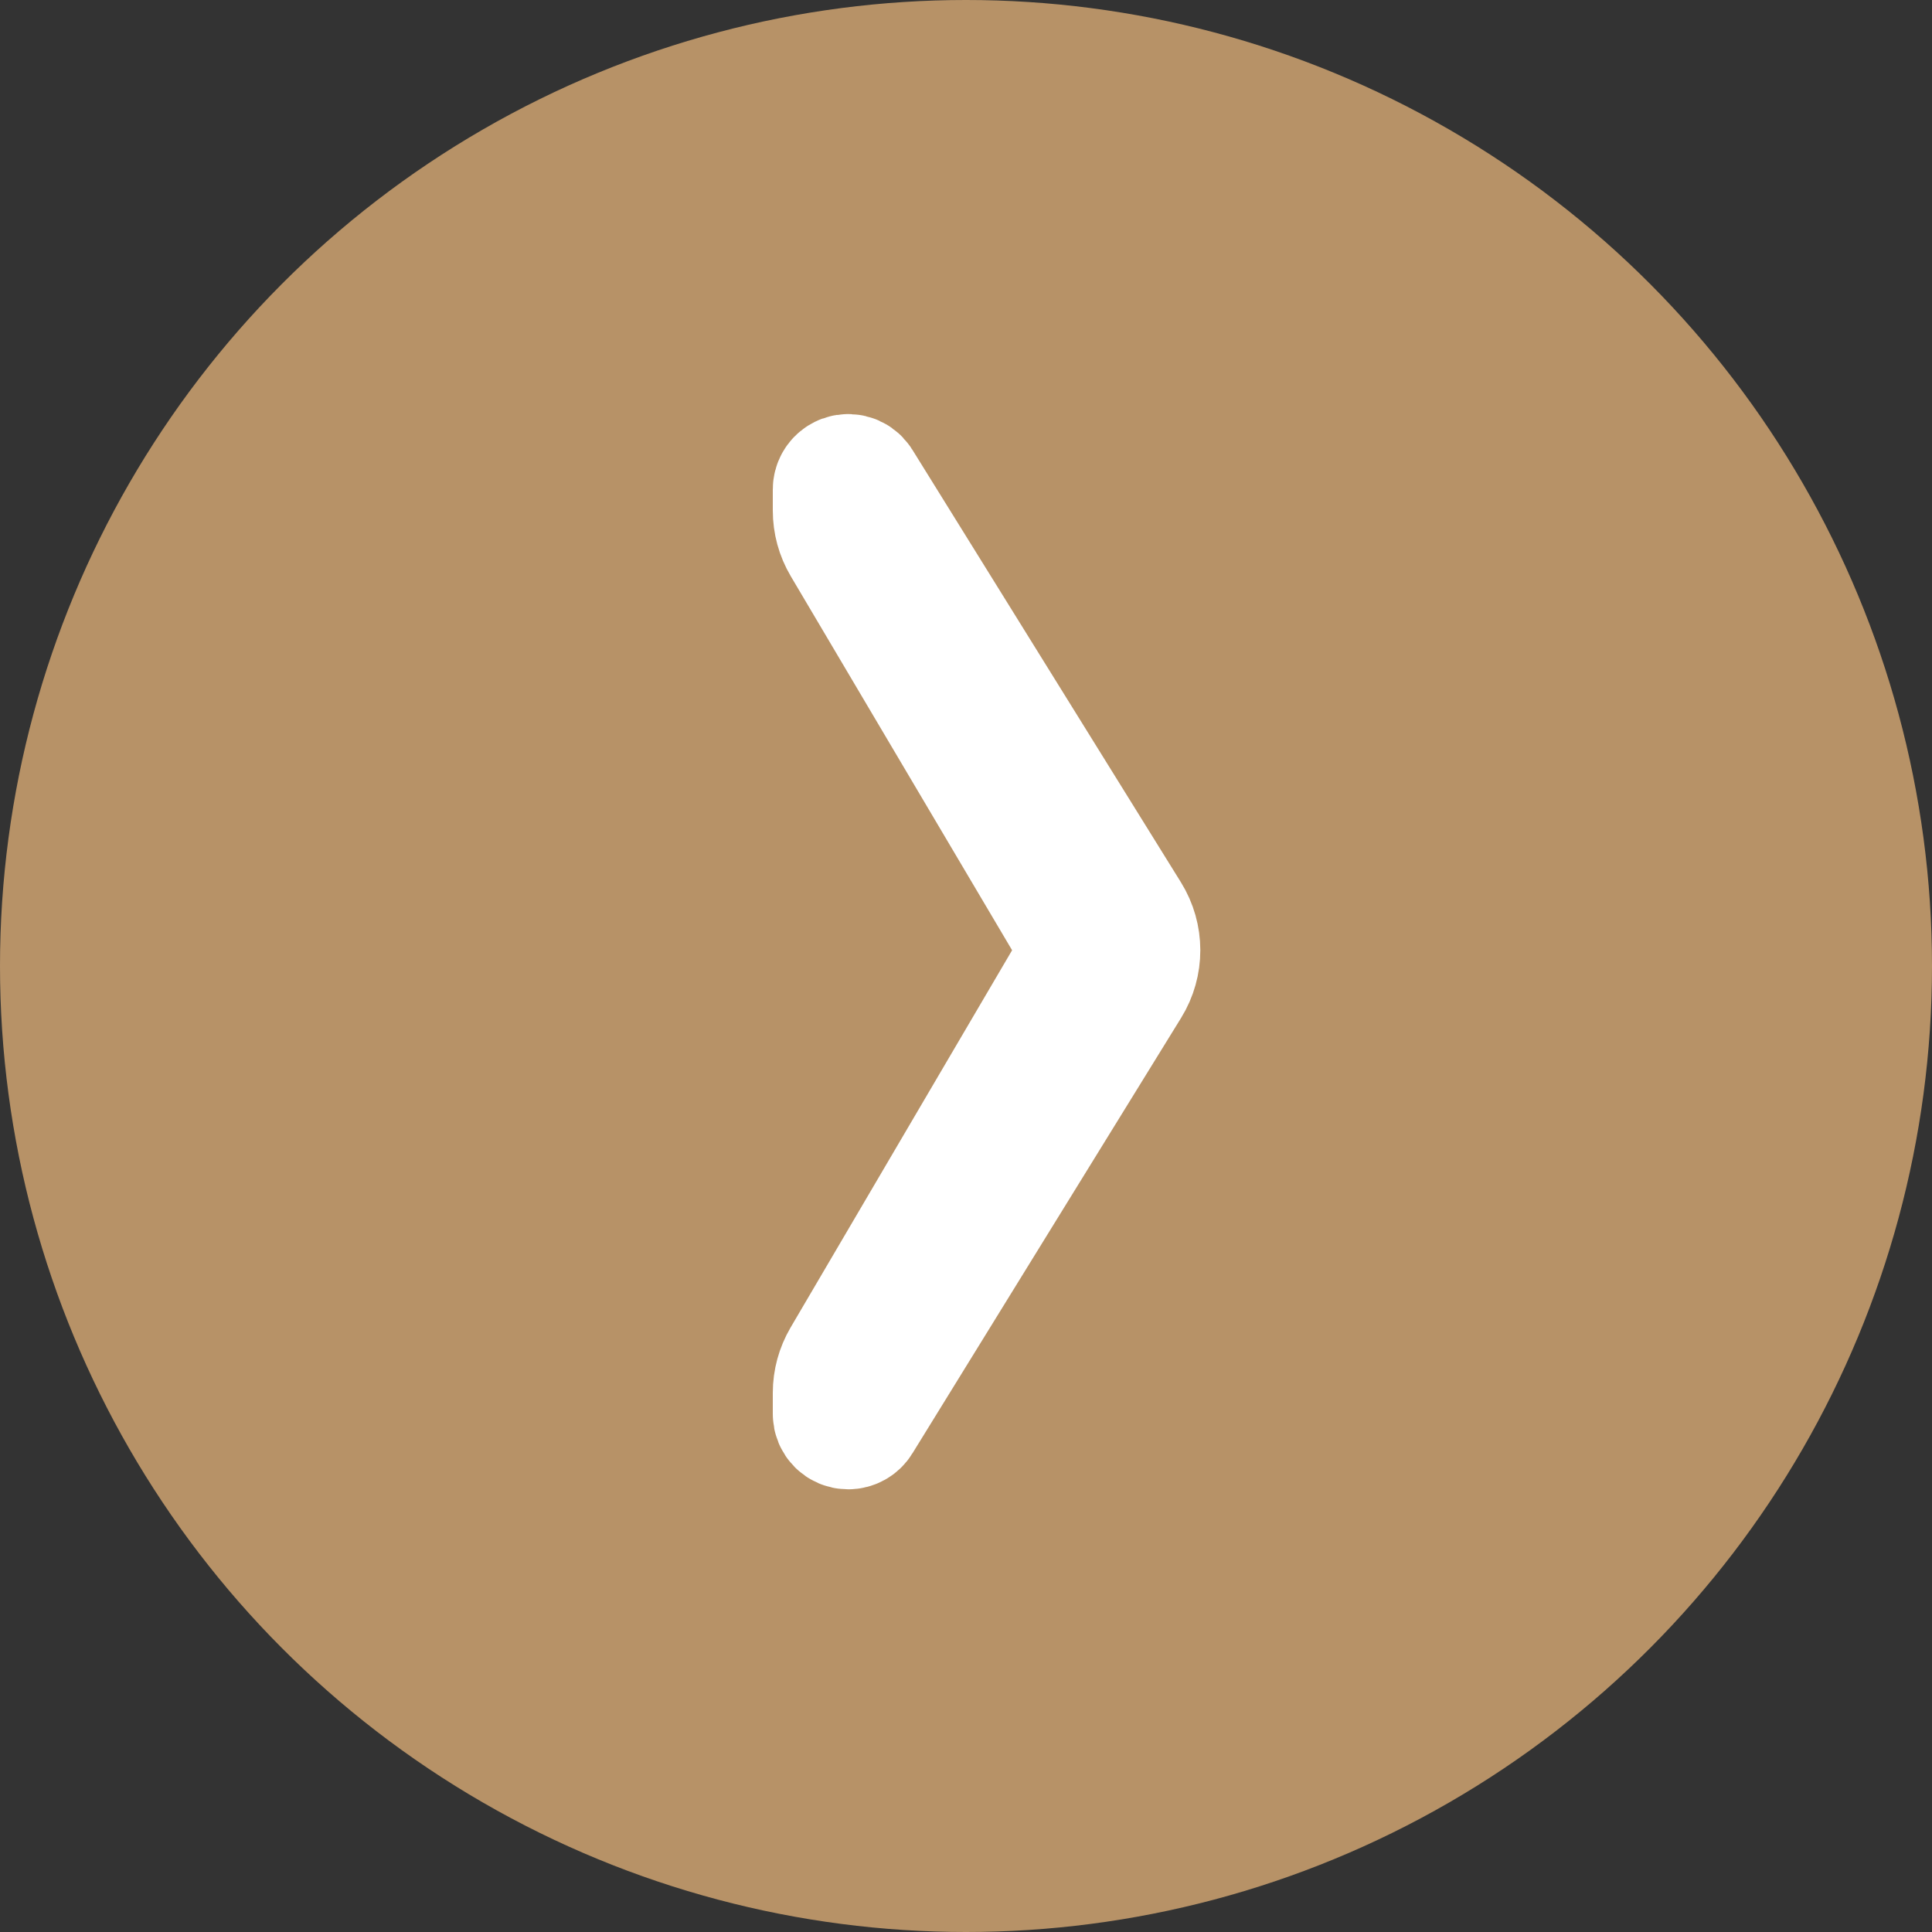
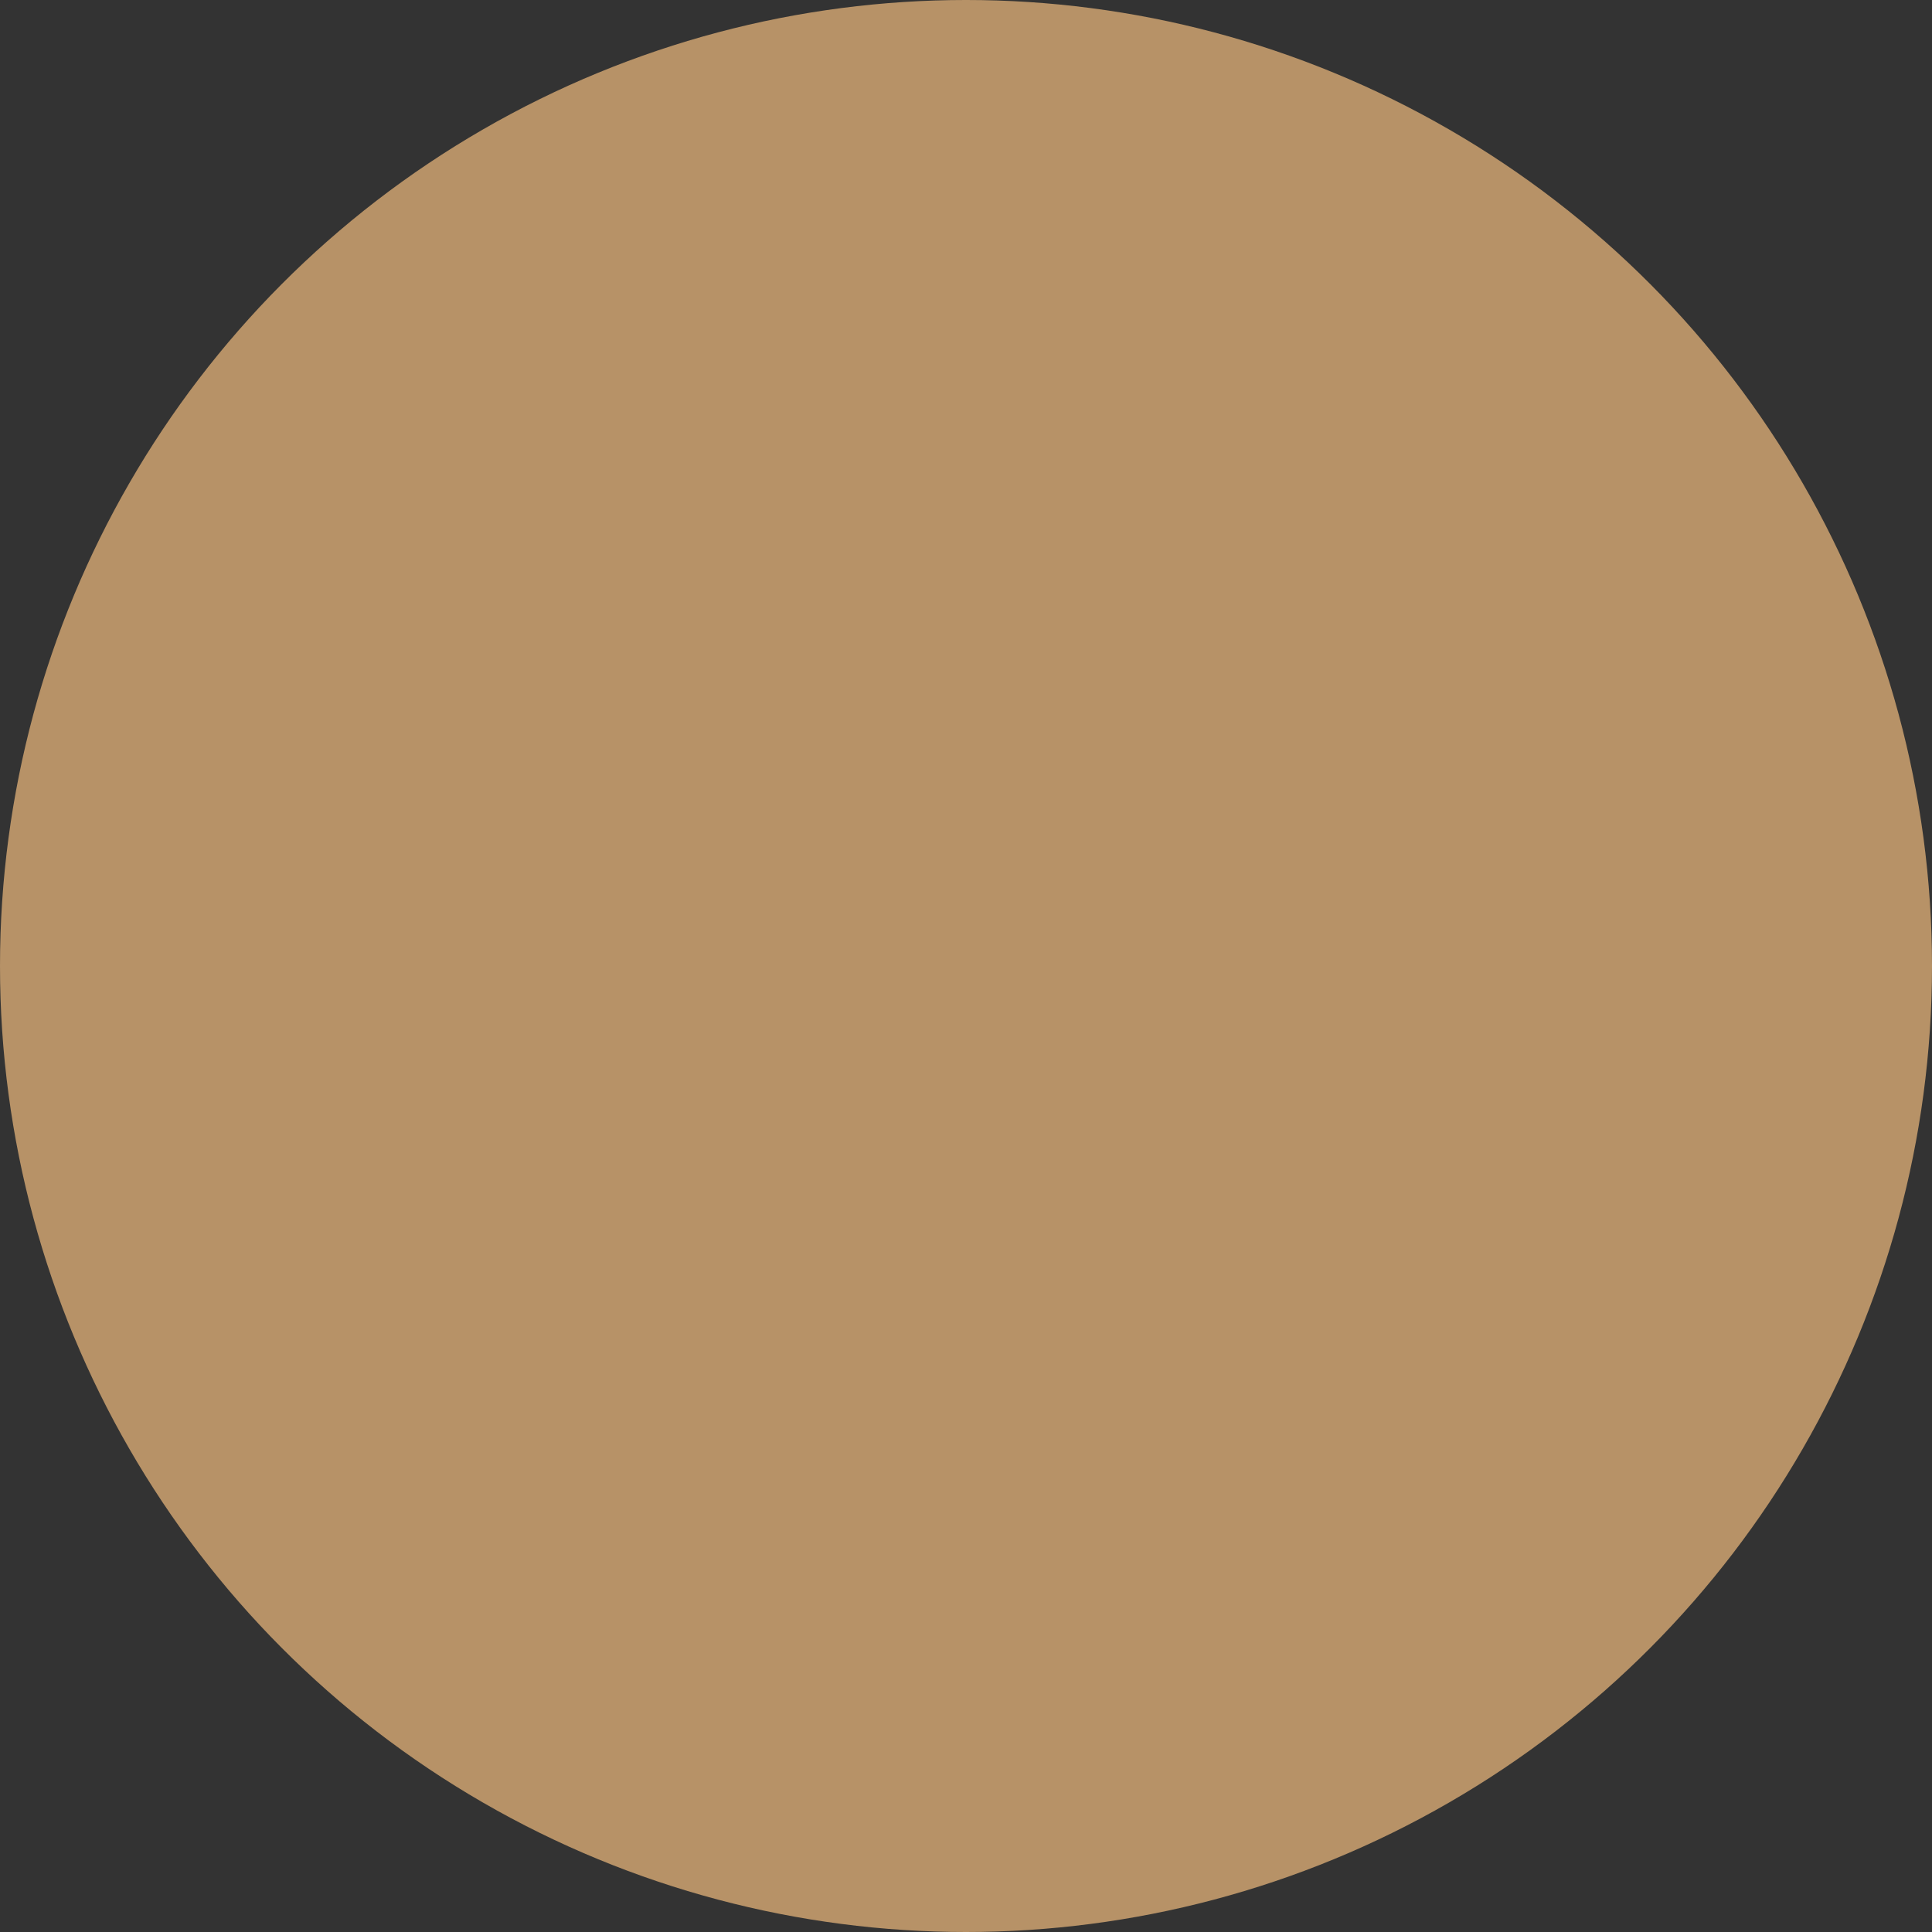
<svg xmlns="http://www.w3.org/2000/svg" width="30px" height="30px" viewBox="0 0 30 30" version="1.1">
  <rect x="0" y="0" width="30" height="30" fill="#333333" stroke="none" />
  <g stroke="none" stroke-width="1" fill="none" fill-rule="evenodd">
    <g transform="translate(-1080, -188)">
      <g transform="translate(1080, 188)" fill-rule="nonzero">
        <circle fill="#B79267" cx="15" cy="15" r="15" />
-         <path d="M13.315,22.046 L17.489,15.281 C17.689,14.958 17.688,14.55 17.488,14.228 L13.317,7.51 C13.267,7.43 13.161,7.405 13.081,7.455 C13.031,7.486 13,7.541 13,7.601 L13,7.928 C13,8.107 13.048,8.283 13.139,8.437 L16.577,14.247 C16.762,14.56 16.763,14.949 16.578,15.262 L13.138,21.121 C13.048,21.275 13,21.449 13,21.627 L13,21.956 C13,22.05 13.076,22.126 13.17,22.126 C13.229,22.126 13.284,22.096 13.315,22.046 Z" stroke="#FFFFFF" stroke-width="2" />
      </g>
    </g>
  </g>
</svg>